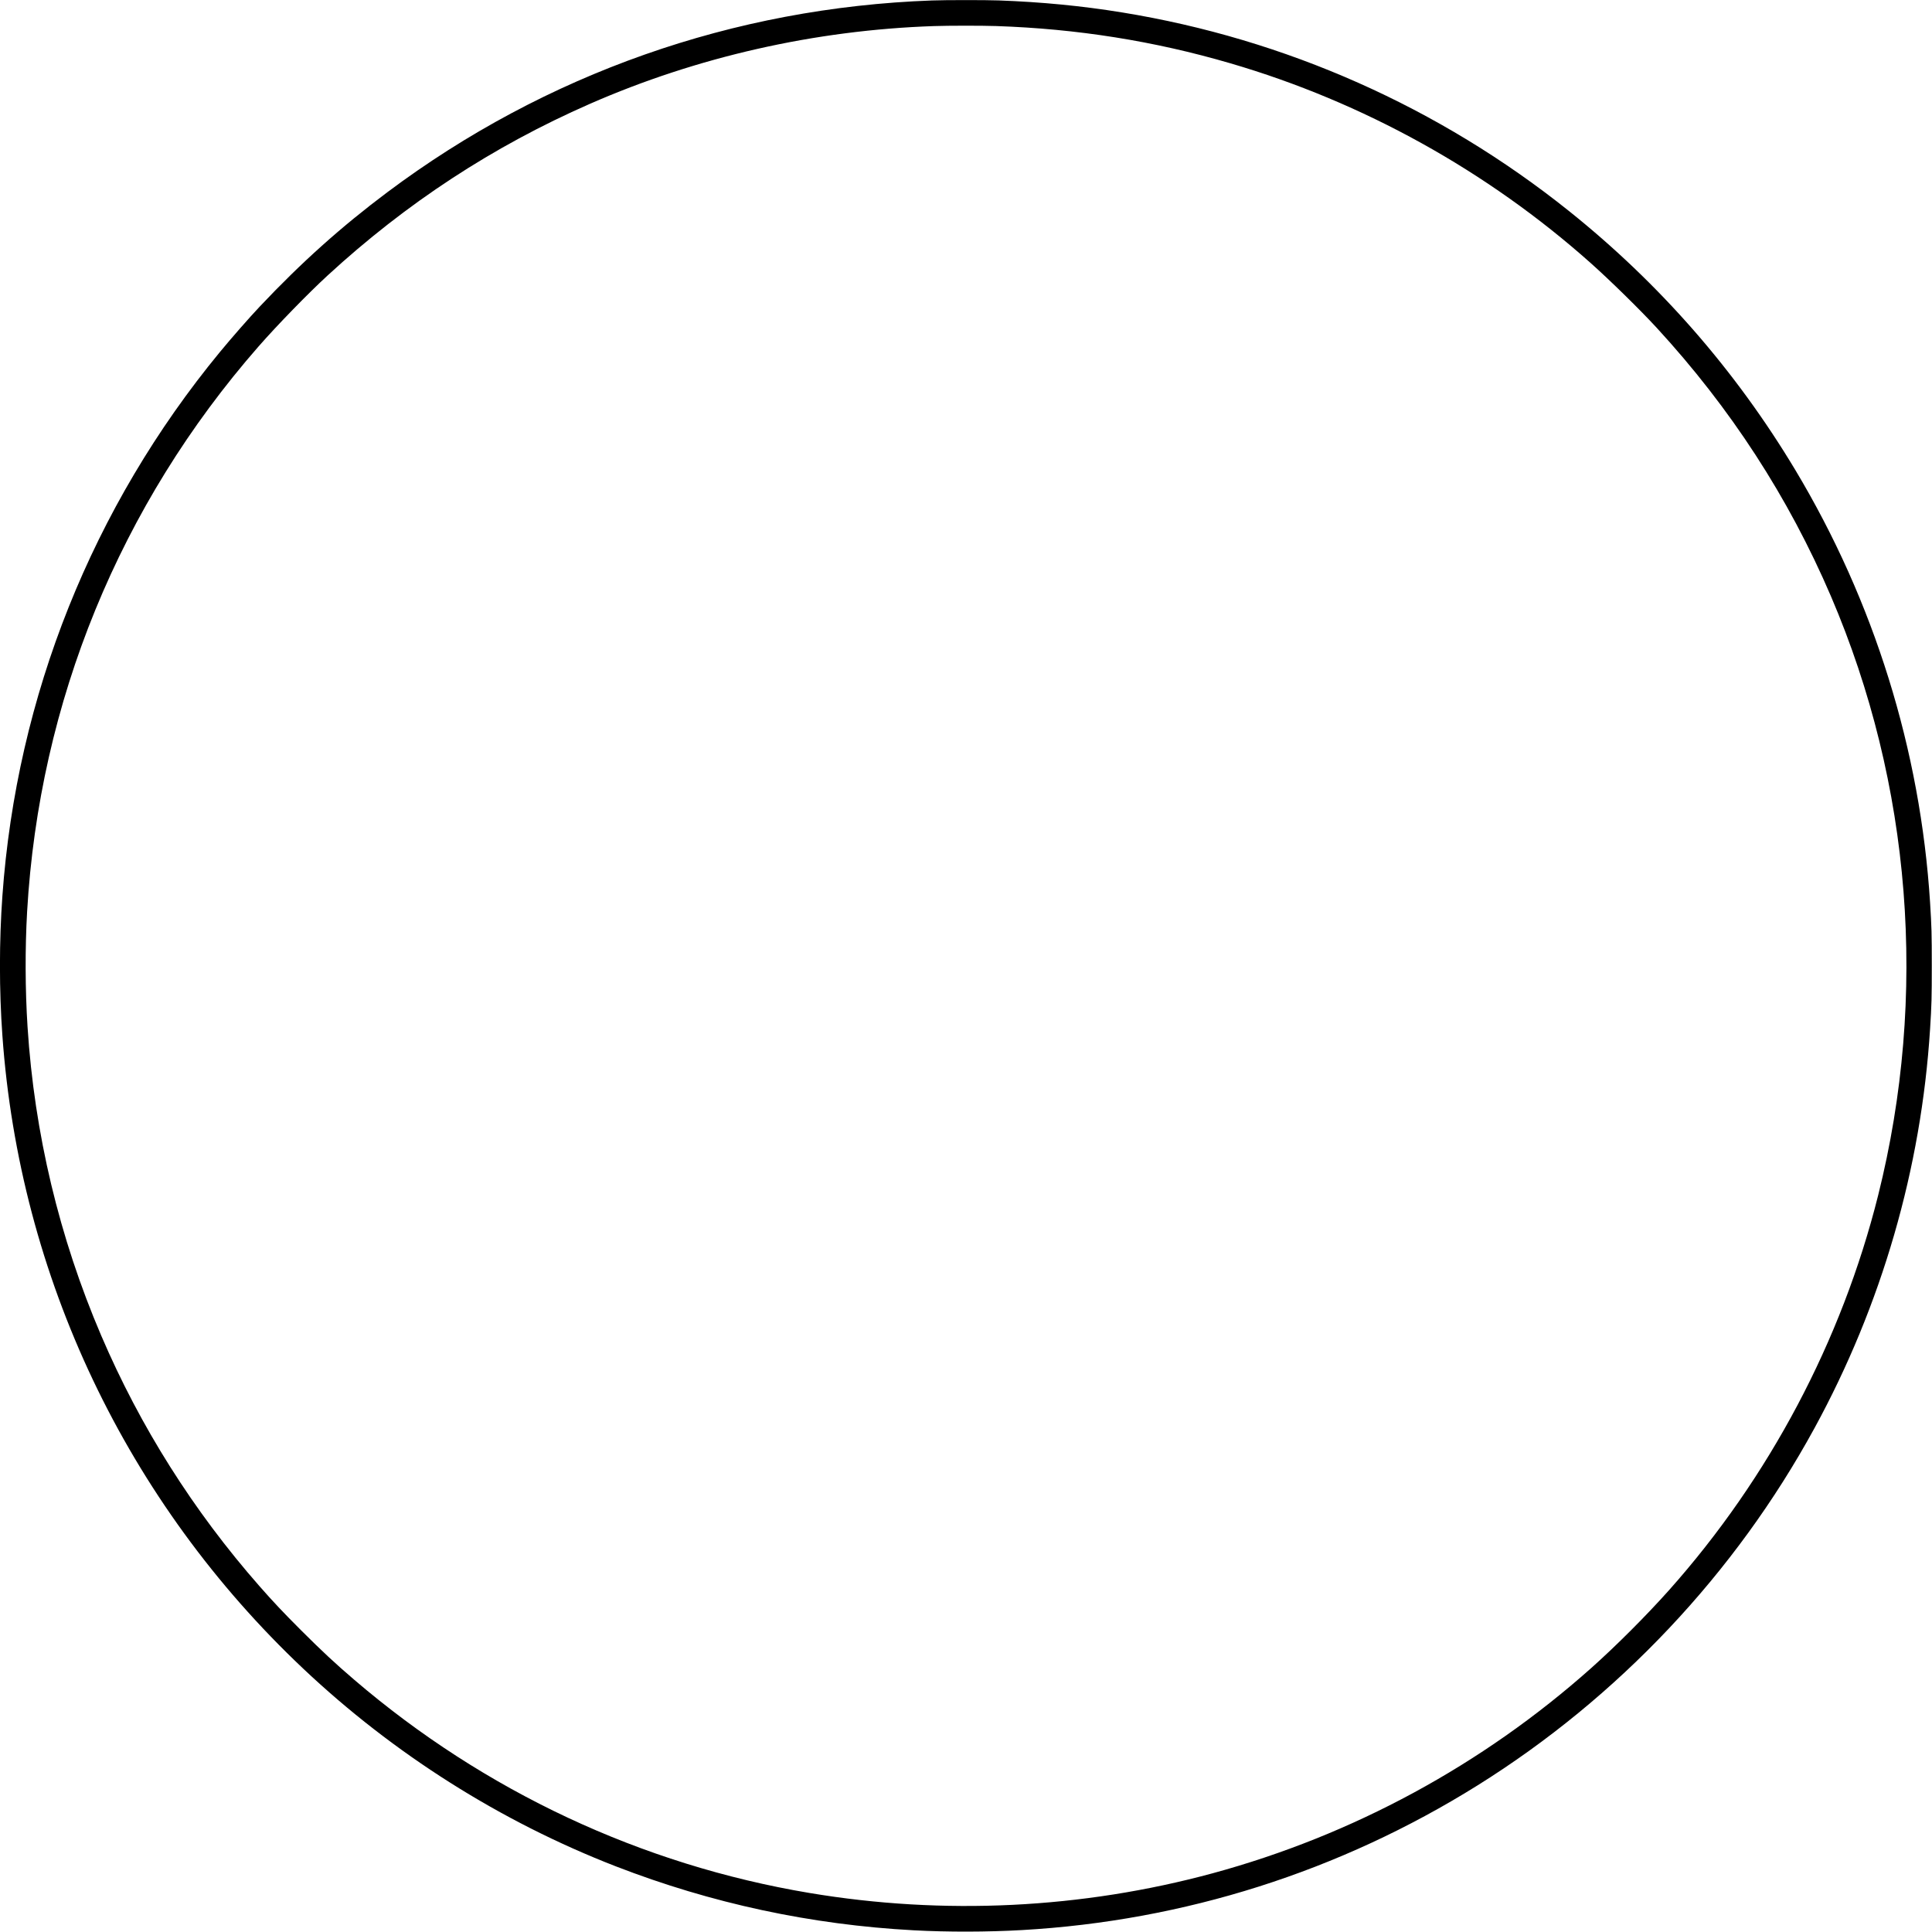
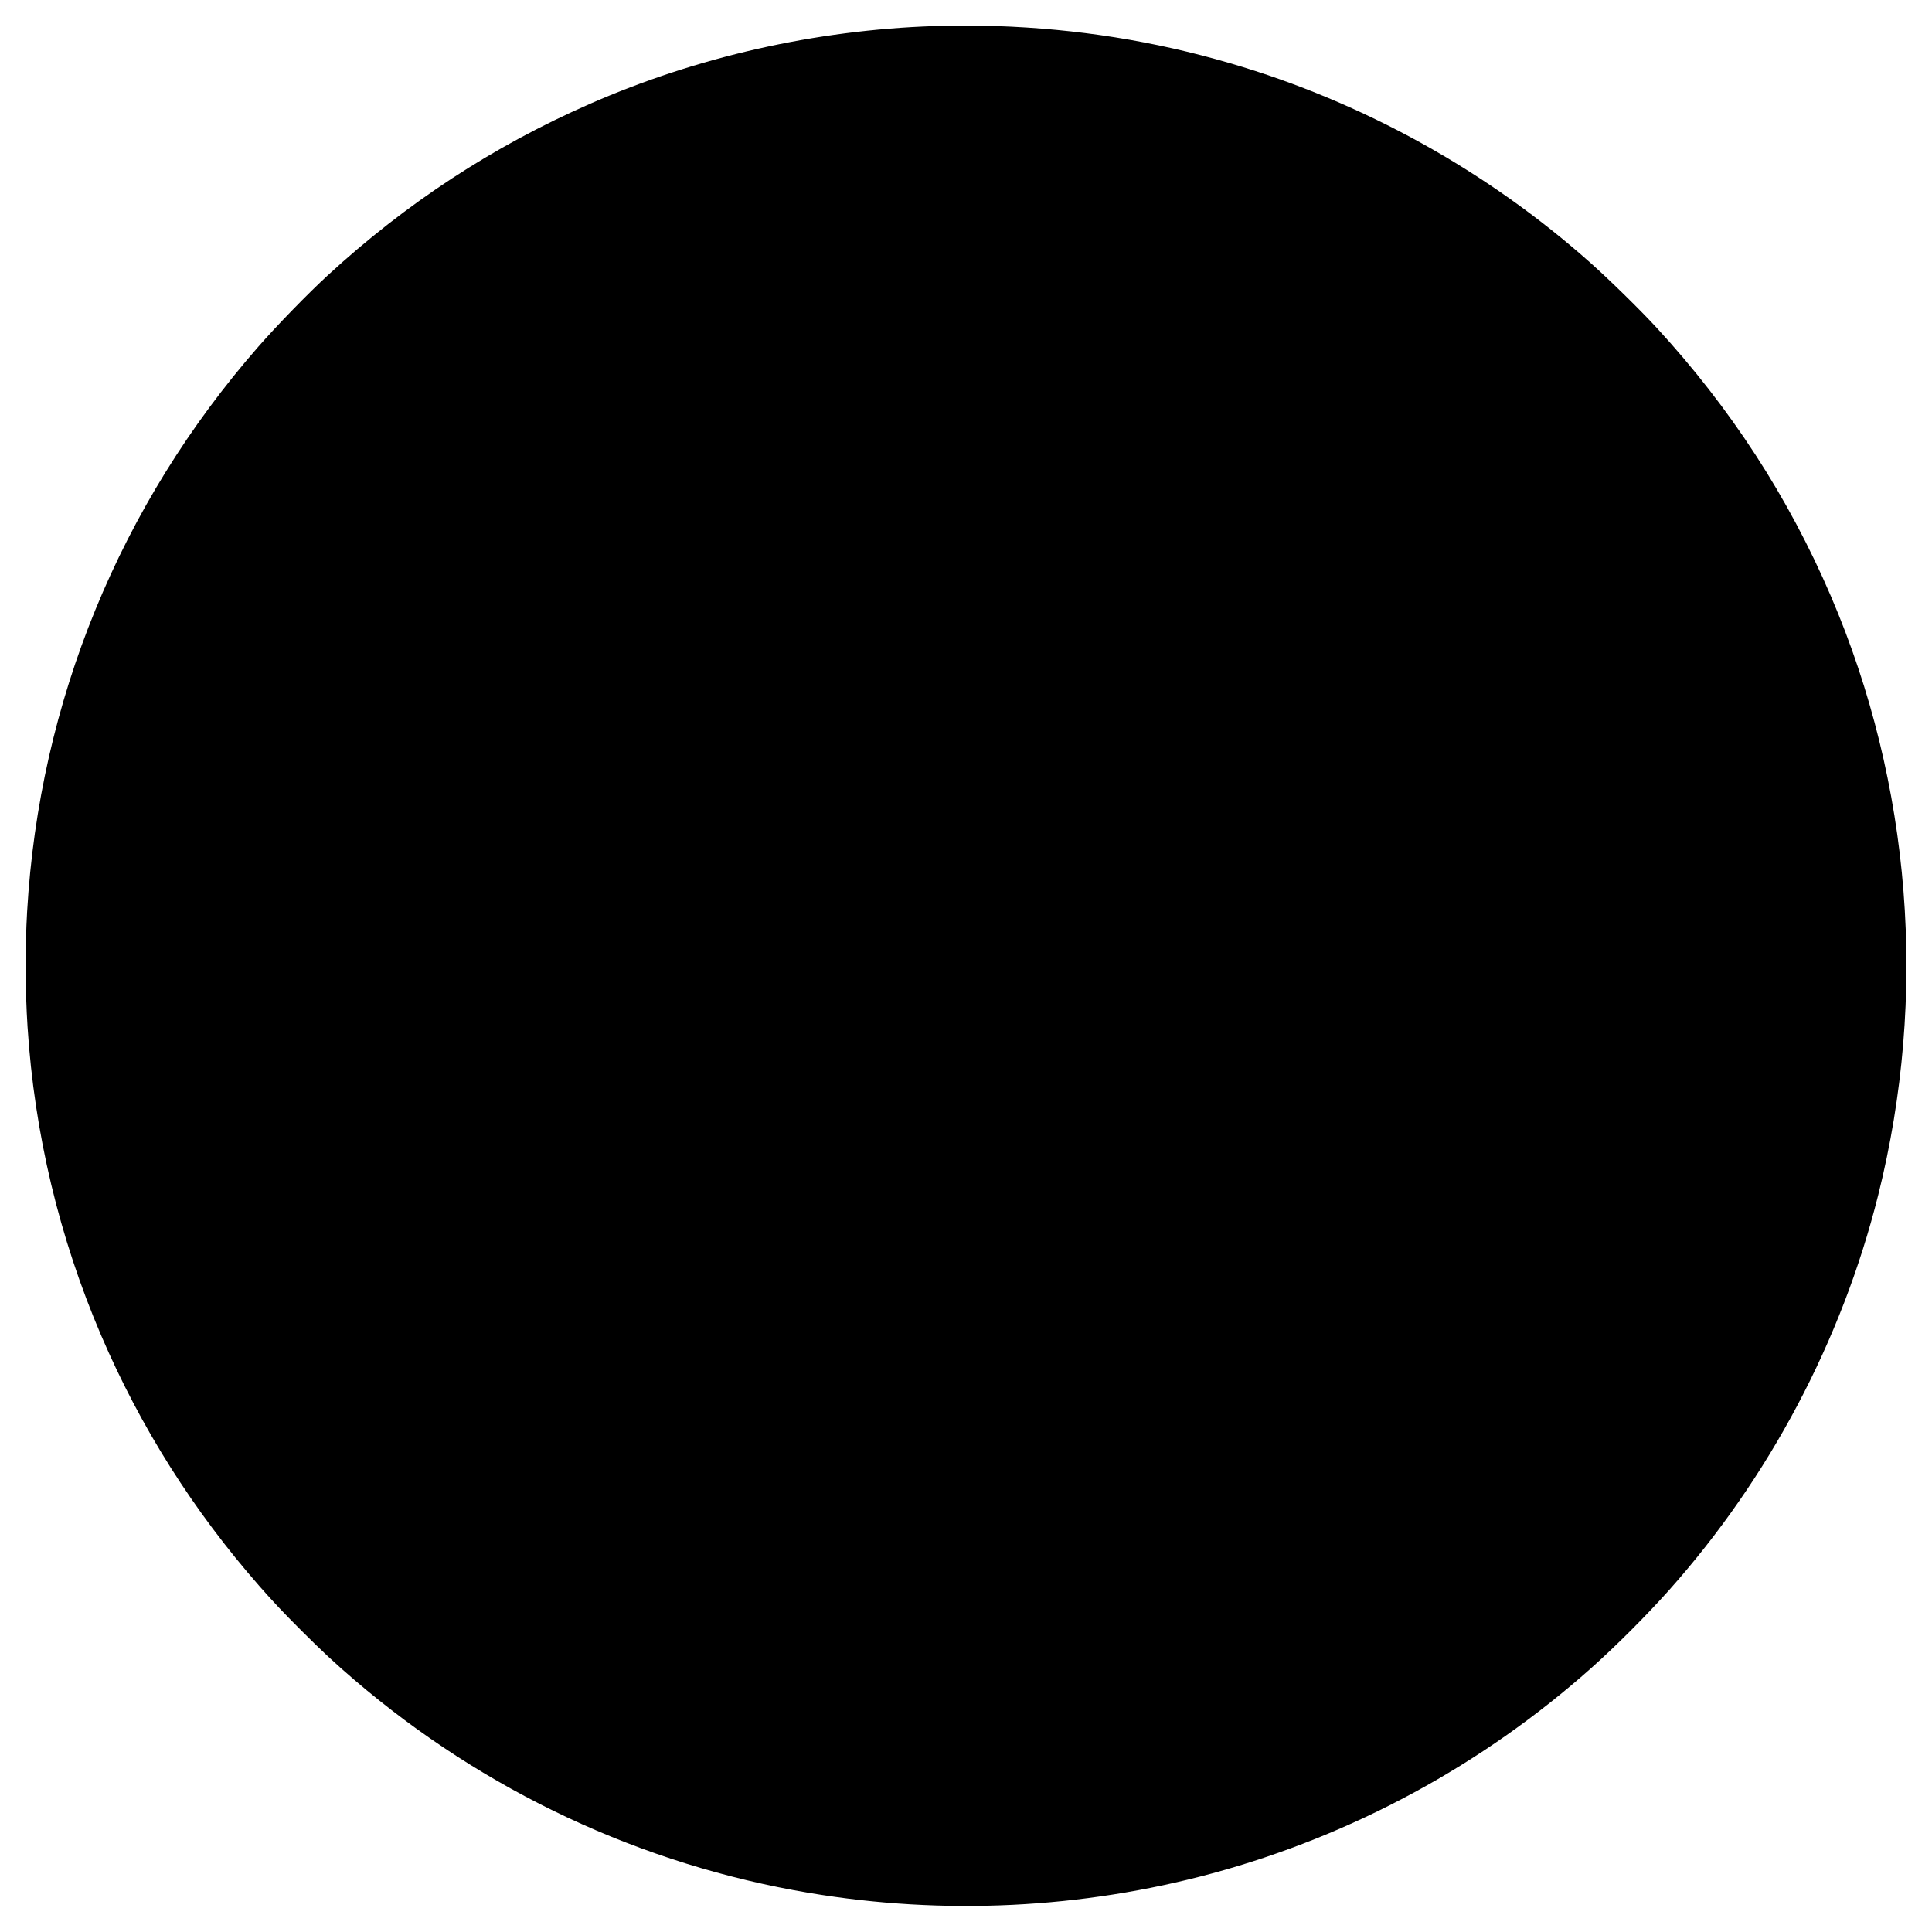
<svg xmlns="http://www.w3.org/2000/svg" version="1.0" width="4525" height="4525" viewBox="0 0 4525 4525" preserveAspectRatio="xMidYMid meet">
  <g transform="translate(0,4525) scale(0.1,-0.1)" fill="#000000" stroke="none">
-     <path d="M21825 45239 c-4646 -168 -9048 -1718 -12750 -4489 -1084 -812 -2017 -1647 -2991 -2680 -257 -273 -648 -719 -932 -1063 -2988 -3627 -4763 -8065 -5096 -12742 -76 -1062 -76 -2208 0 -3270 402 -5648 2907 -10919 7044 -14825 2115 -1997 4627 -3586 7323 -4632 2236 -867 4573 -1369 6977 -1498 799 -43 1722 -41 2535 5 3799 216 7440 1372 10668 3387 3296 2058 6034 4960 7894 8368 1575 2884 2501 6082 2708 9350 36 567 40 728 40 1485 0 757 -4 899 -40 1475 -226 3571 -1312 7057 -3155 10130 -1400 2334 -3181 4371 -5307 6071 -3036 2428 -6636 4027 -10463 4648 -947 154 -1880 244 -2890 281 -311 11 -1248 11 -1565 -1z m1505 -599 c1897 -64 3700 -350 5485 -872 3105 -906 6019 -2521 8440 -4678 460 -410 1160 -1097 1545 -1515 1735 -1886 3089 -3972 4083 -6290 1886 -4402 2277 -9350 1106 -14030 -854 -3410 -2551 -6614 -4899 -9250 -529 -593 -1238 -1303 -1825 -1826 -2545 -2266 -5584 -3913 -8865 -4804 -3058 -830 -6299 -988 -9446 -460 -3930 659 -7607 2381 -10653 4989 -449 384 -760 674 -1247 1160 -420 420 -658 673 -977 1036 -1548 1763 -2792 3733 -3707 5870 -982 2293 -1565 4735 -1725 7230 -56 873 -59 1840 -10 2700 283 4910 2173 9525 5420 13235 433 495 1160 1242 1620 1665 1845 1696 3871 3022 6137 4016 2515 1103 5281 1729 8058 1823 348 12 1123 12 1460 1z" />
+     <path d="M21825 45239 z m1505 -599 c1897 -64 3700 -350 5485 -872 3105 -906 6019 -2521 8440 -4678 460 -410 1160 -1097 1545 -1515 1735 -1886 3089 -3972 4083 -6290 1886 -4402 2277 -9350 1106 -14030 -854 -3410 -2551 -6614 -4899 -9250 -529 -593 -1238 -1303 -1825 -1826 -2545 -2266 -5584 -3913 -8865 -4804 -3058 -830 -6299 -988 -9446 -460 -3930 659 -7607 2381 -10653 4989 -449 384 -760 674 -1247 1160 -420 420 -658 673 -977 1036 -1548 1763 -2792 3733 -3707 5870 -982 2293 -1565 4735 -1725 7230 -56 873 -59 1840 -10 2700 283 4910 2173 9525 5420 13235 433 495 1160 1242 1620 1665 1845 1696 3871 3022 6137 4016 2515 1103 5281 1729 8058 1823 348 12 1123 12 1460 1z" />
  </g>
</svg>